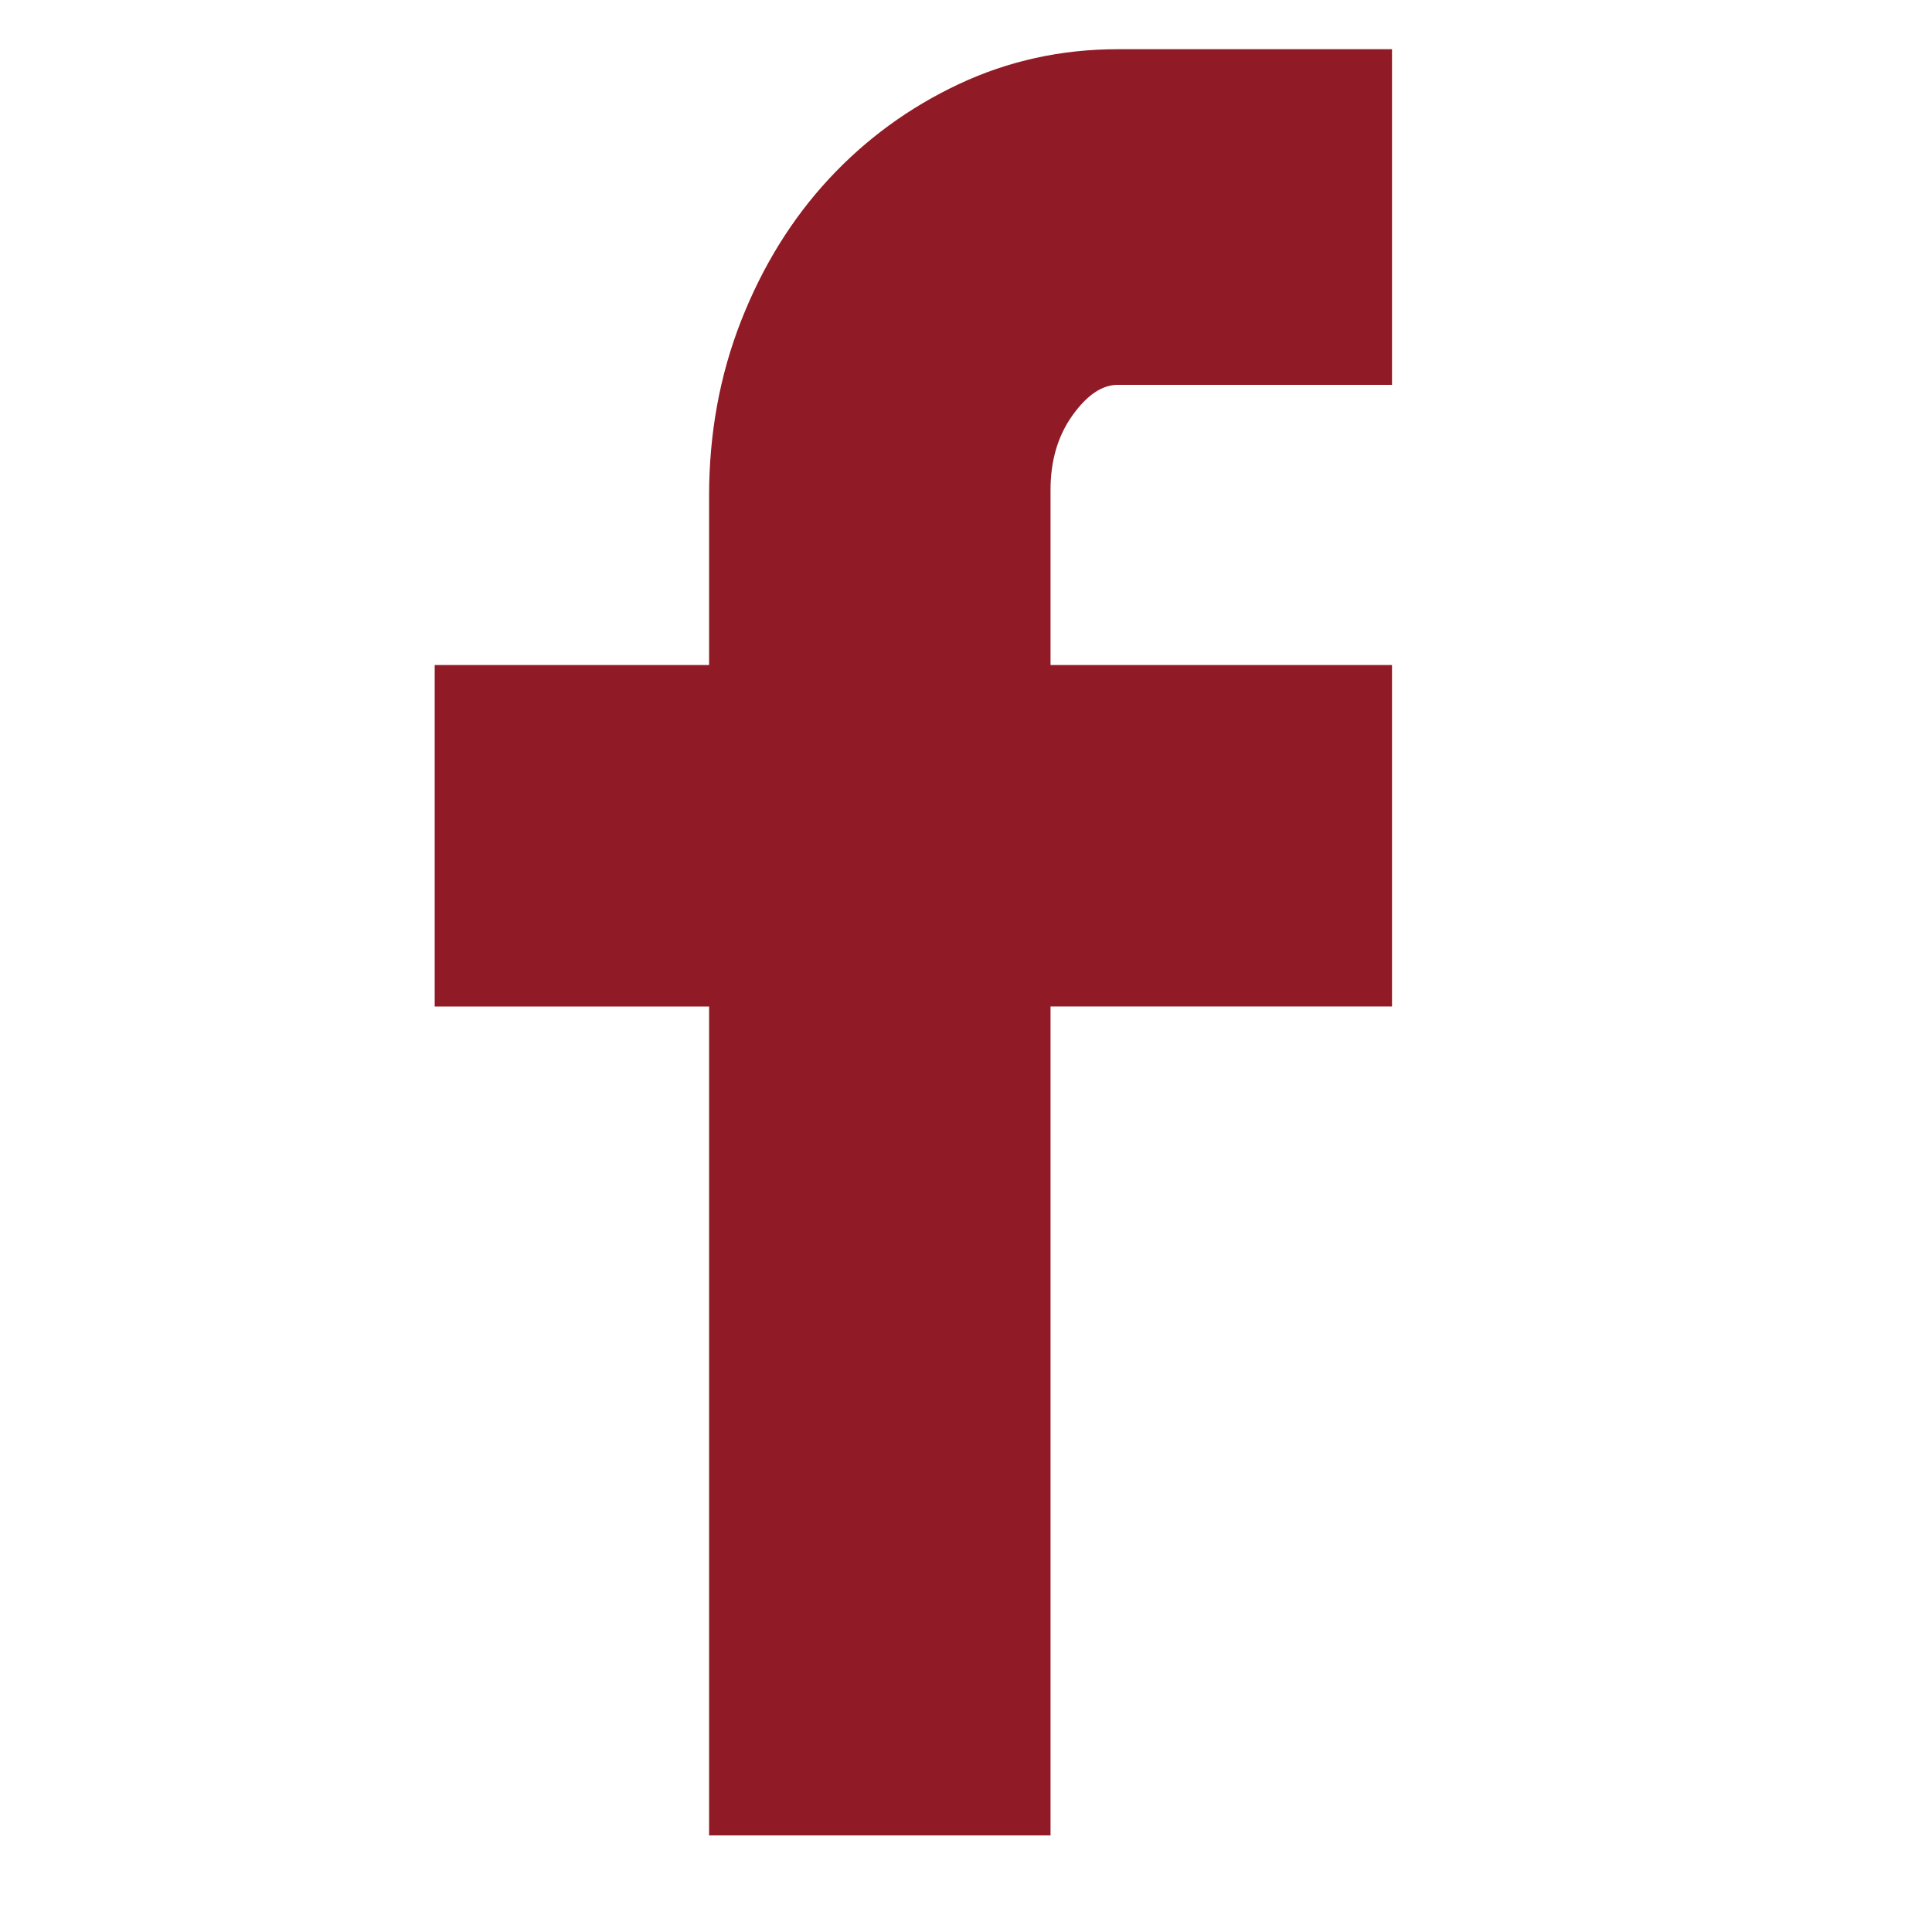
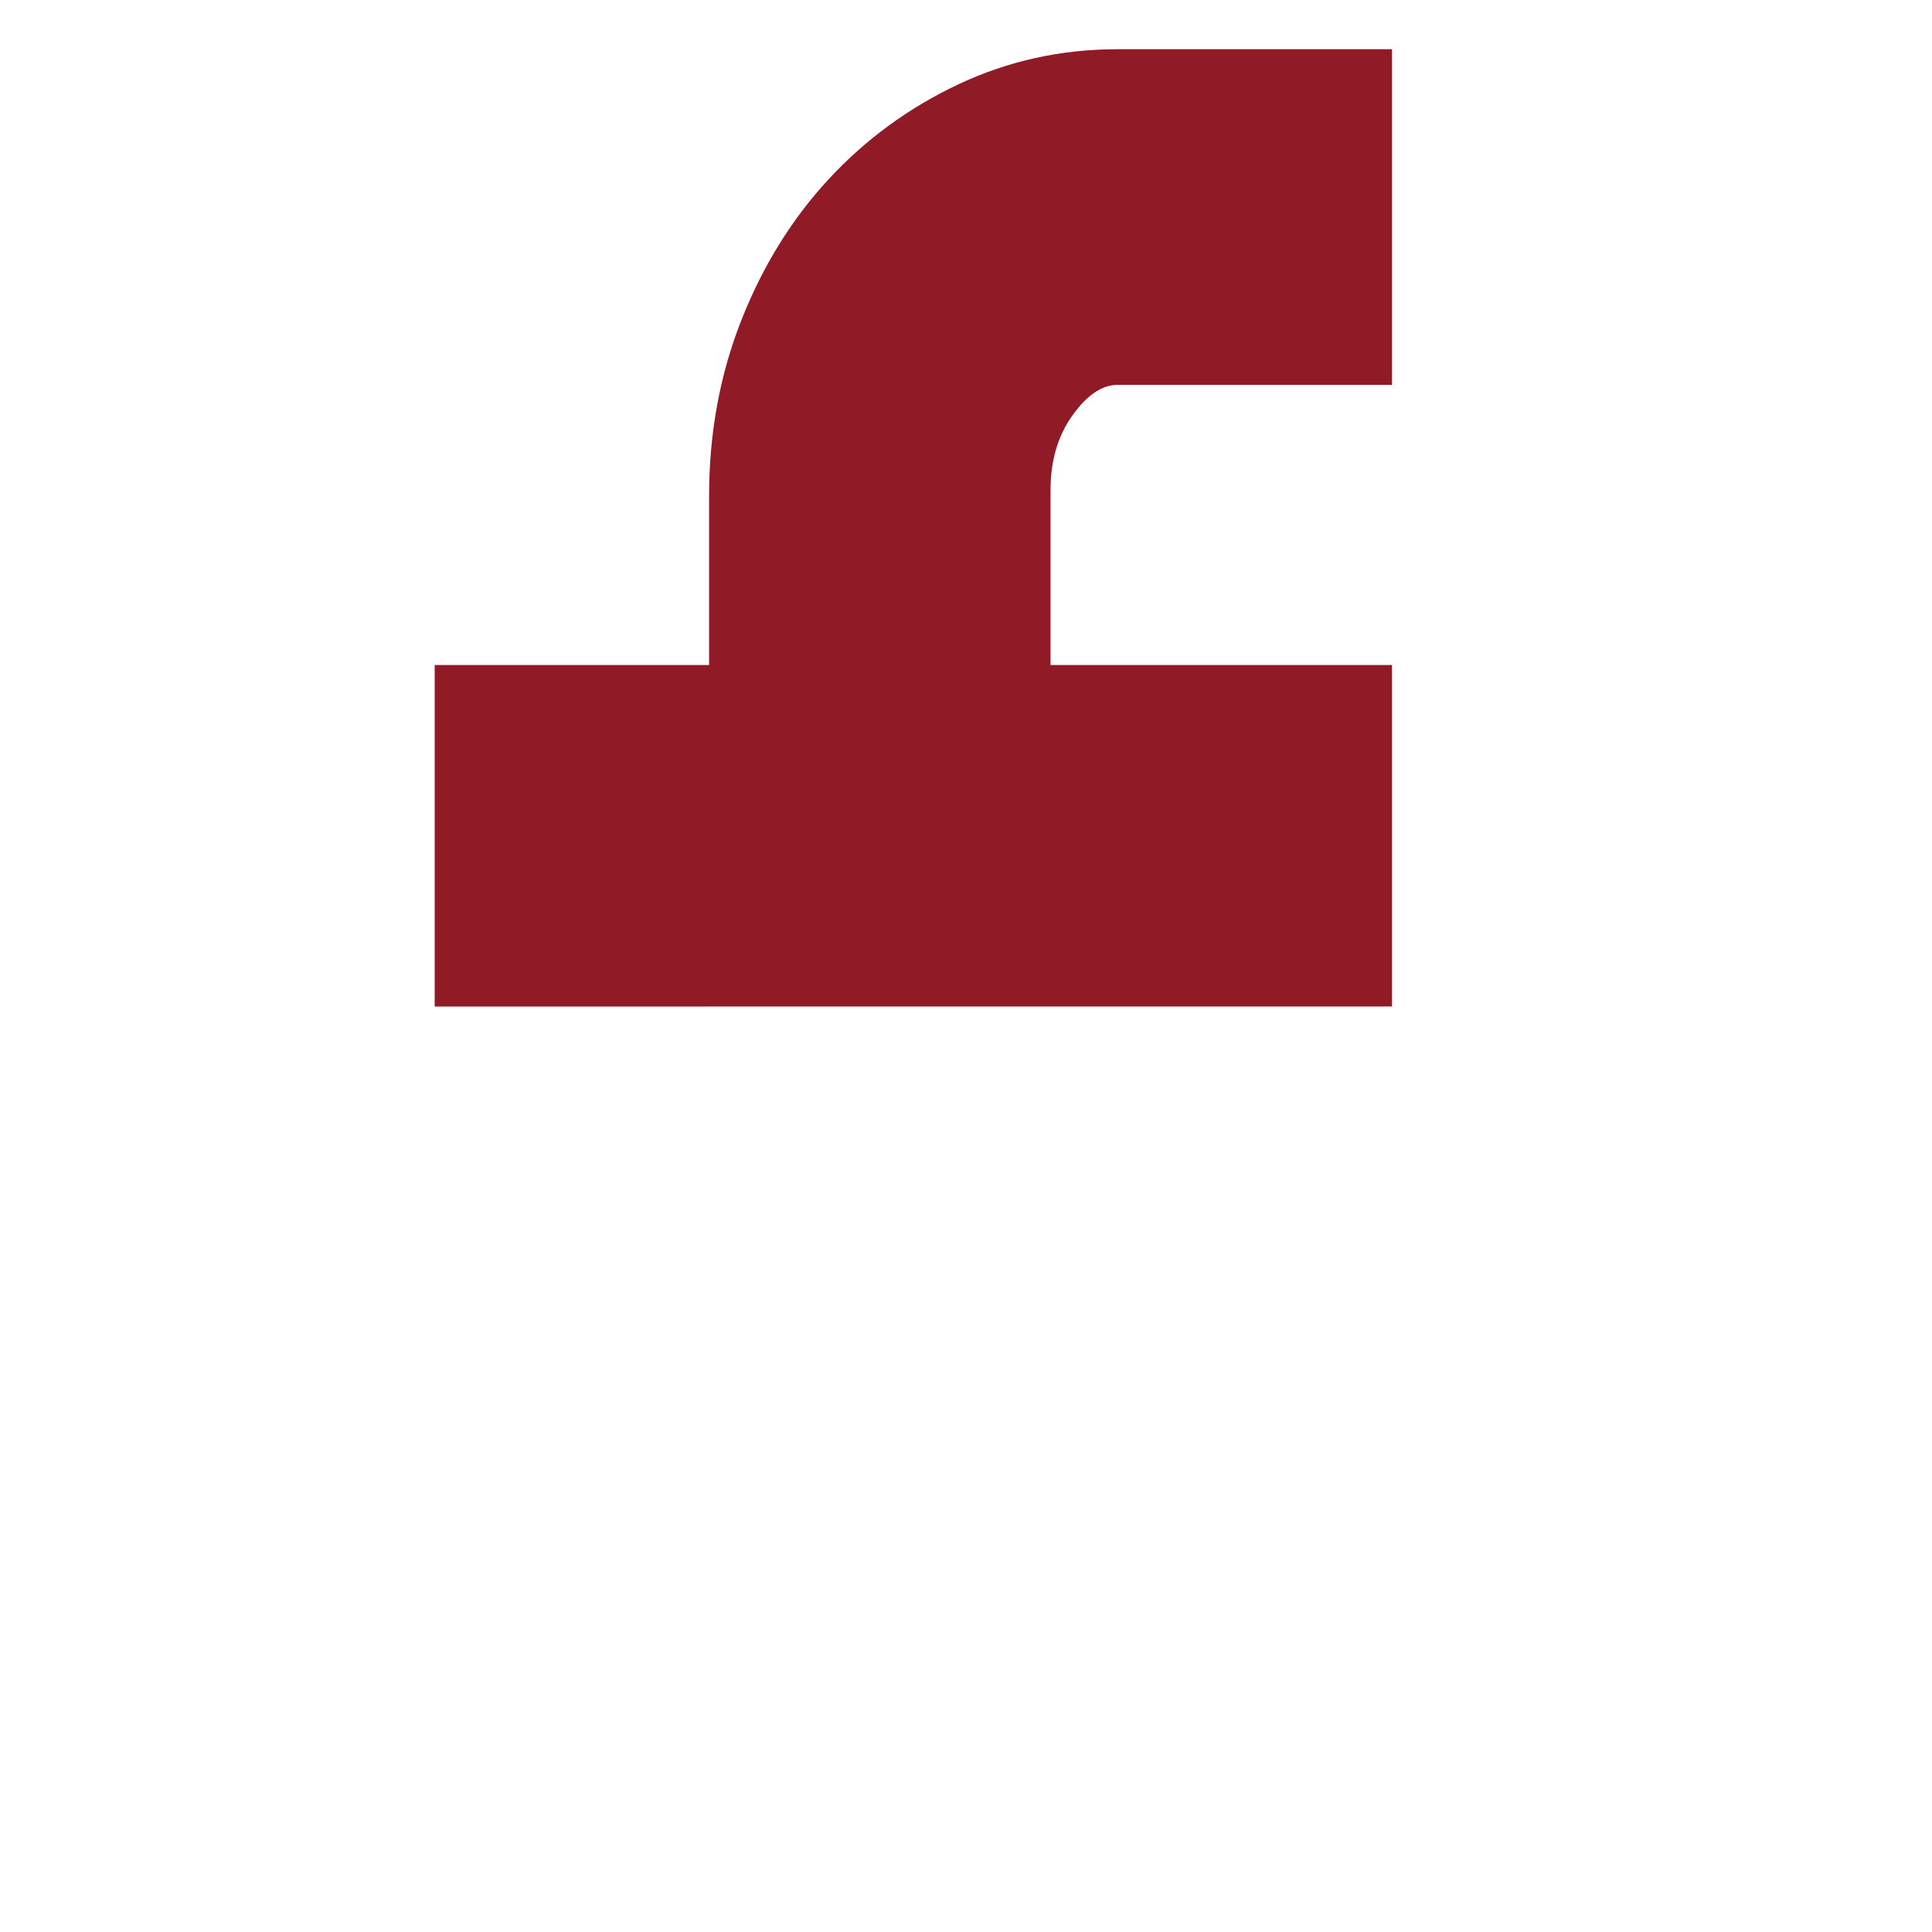
<svg xmlns="http://www.w3.org/2000/svg" version="1.1" id="Layer_1" x="0px" y="0px" width="40px" height="40px" viewBox="0 0 40 40" style="enable-background:new 0 0 40 40;" xml:space="preserve">
  <g>
-     <path style="fill:#901A25;" d="M14.681,13.769v-3.504c0-1.289,0.221-2.498,0.664-3.626c0.443-1.127,1.047-2.104,1.813-2.931   c0.765-0.825,1.661-1.48,2.688-1.964c1.027-0.483,2.125-0.725,3.293-0.725h5.681v6.949H23.14c-0.323,0-0.635,0.211-0.937,0.634   c-0.302,0.423-0.453,0.937-0.453,1.541v3.625h7.07v7.07h-7.07V38h-7.069V20.839H9v-7.07H14.681z" />
+     <path style="fill:#901A25;" d="M14.681,13.769v-3.504c0-1.289,0.221-2.498,0.664-3.626c0.443-1.127,1.047-2.104,1.813-2.931   c0.765-0.825,1.661-1.48,2.688-1.964c1.027-0.483,2.125-0.725,3.293-0.725h5.681v6.949H23.14c-0.323,0-0.635,0.211-0.937,0.634   c-0.302,0.423-0.453,0.937-0.453,1.541v3.625h7.07v7.07h-7.07h-7.069V20.839H9v-7.07H14.681z" />
  </g>
</svg>